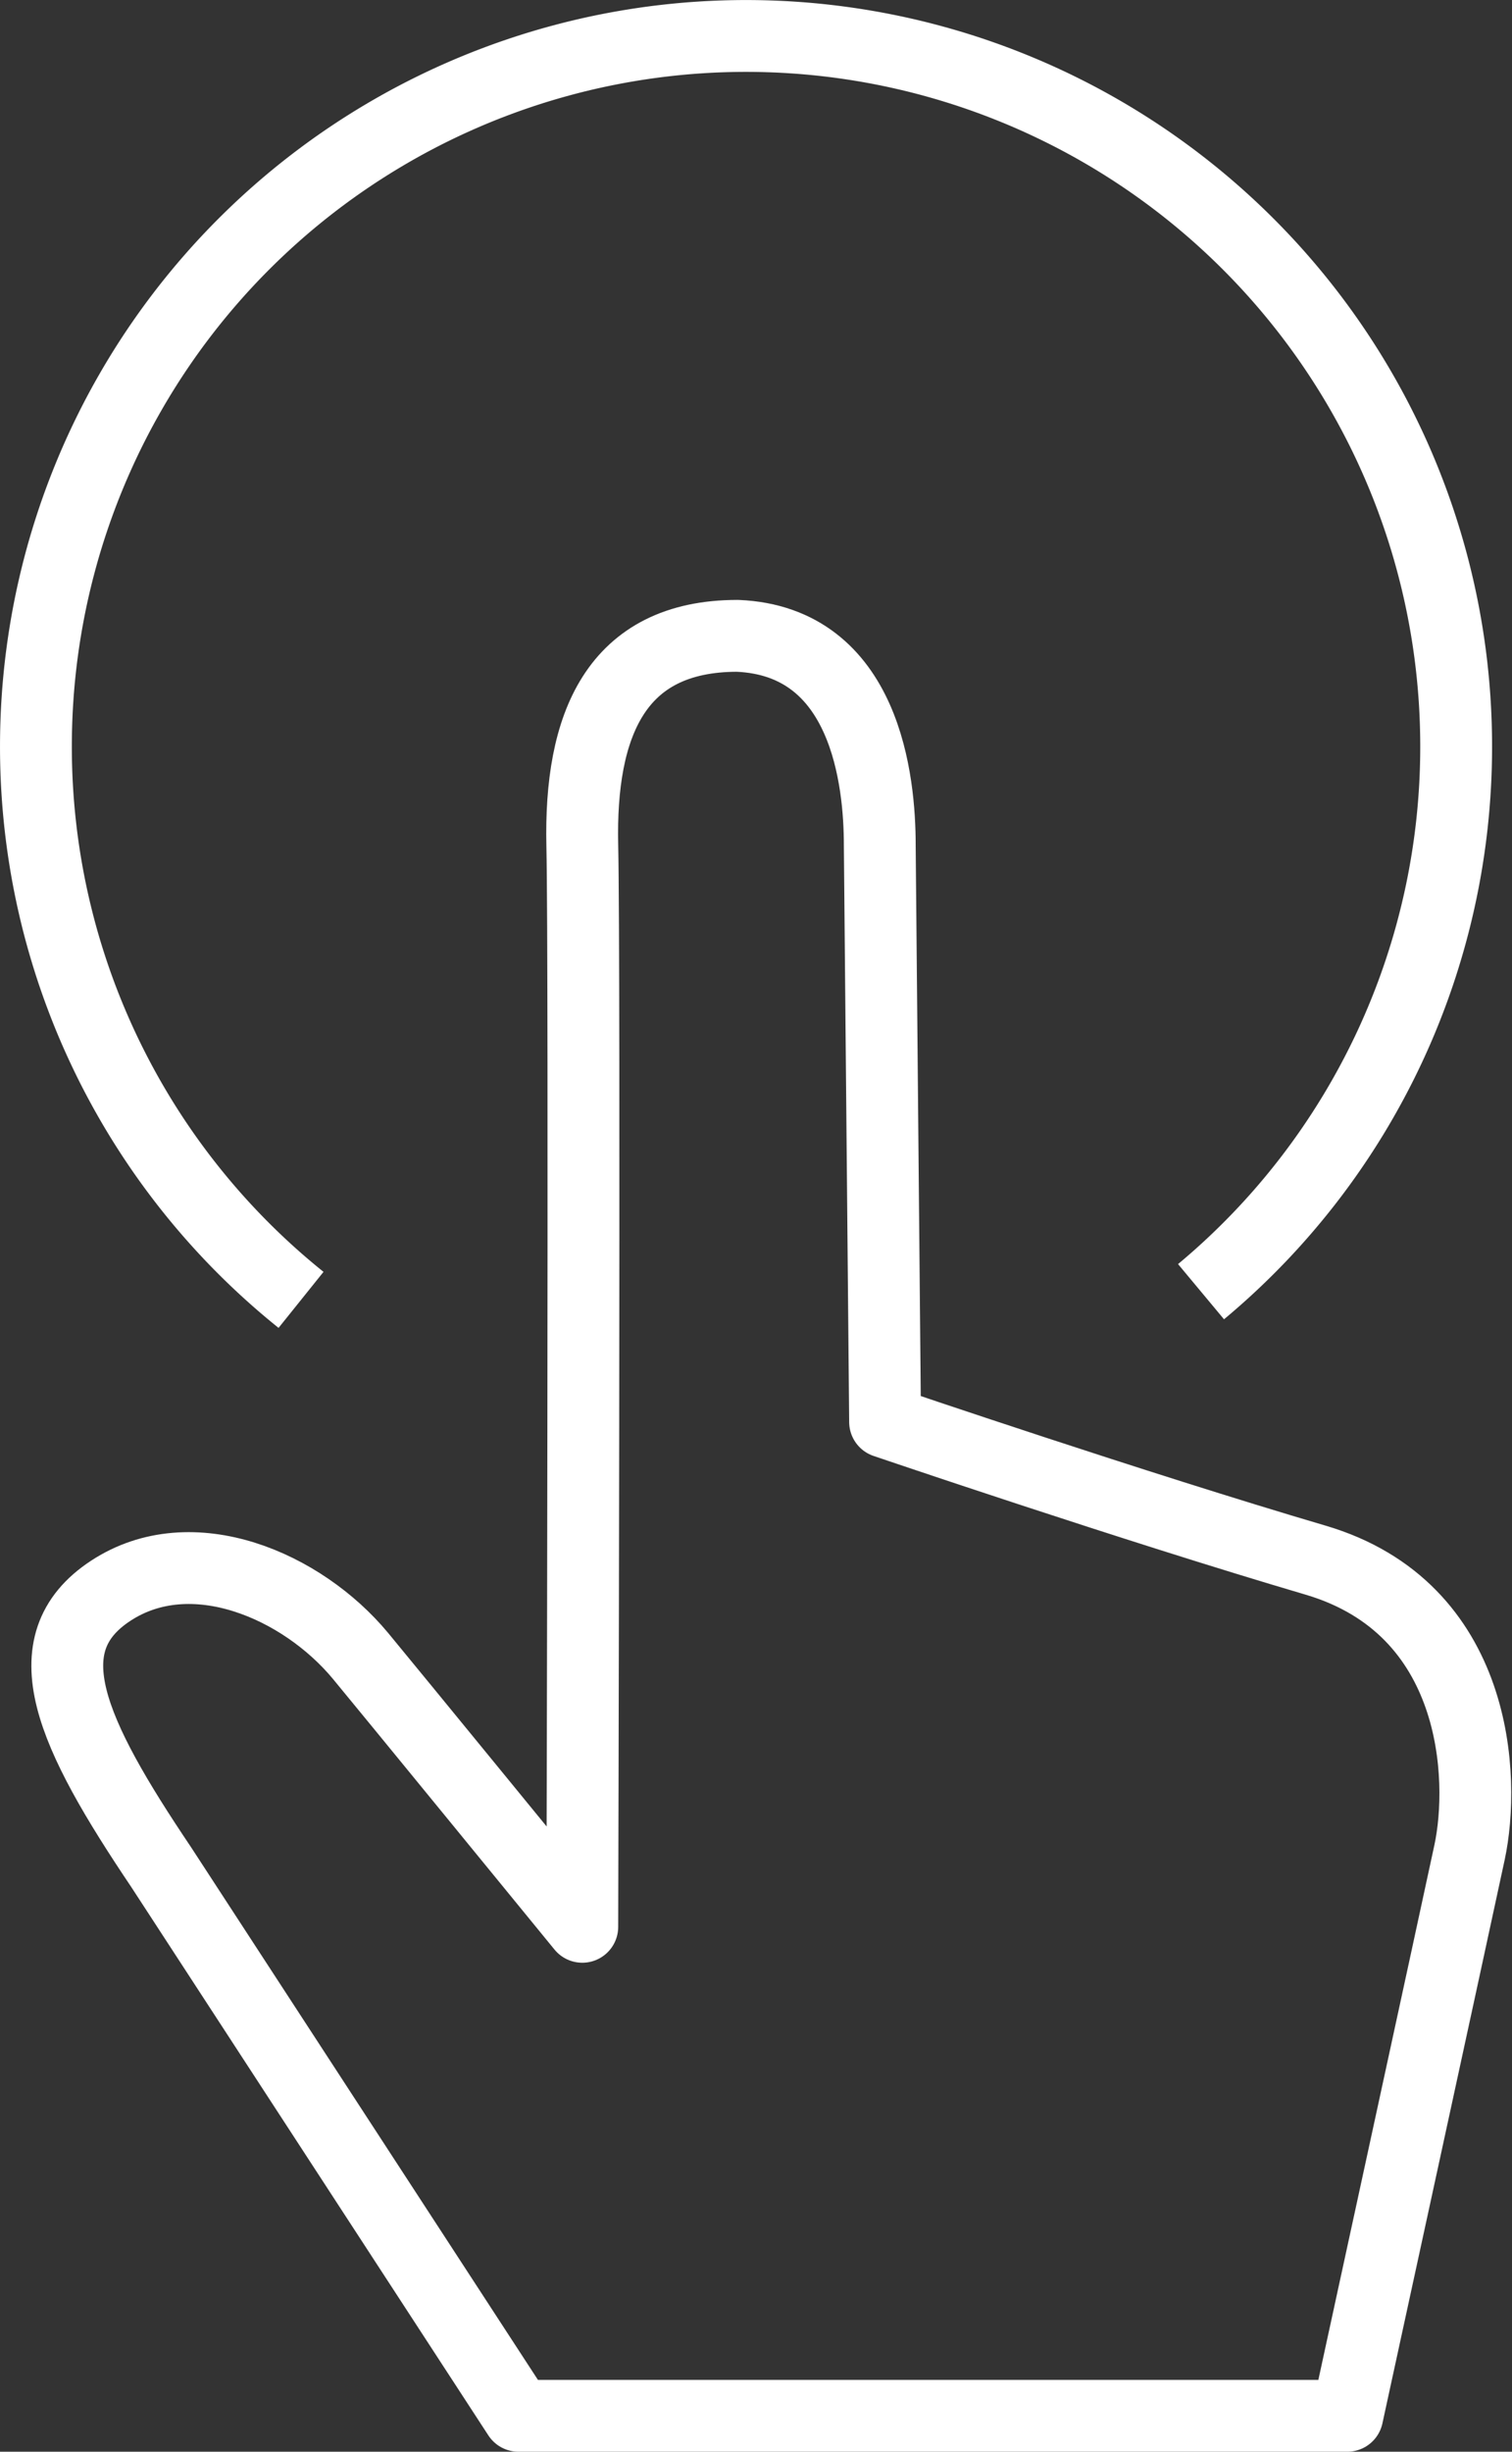
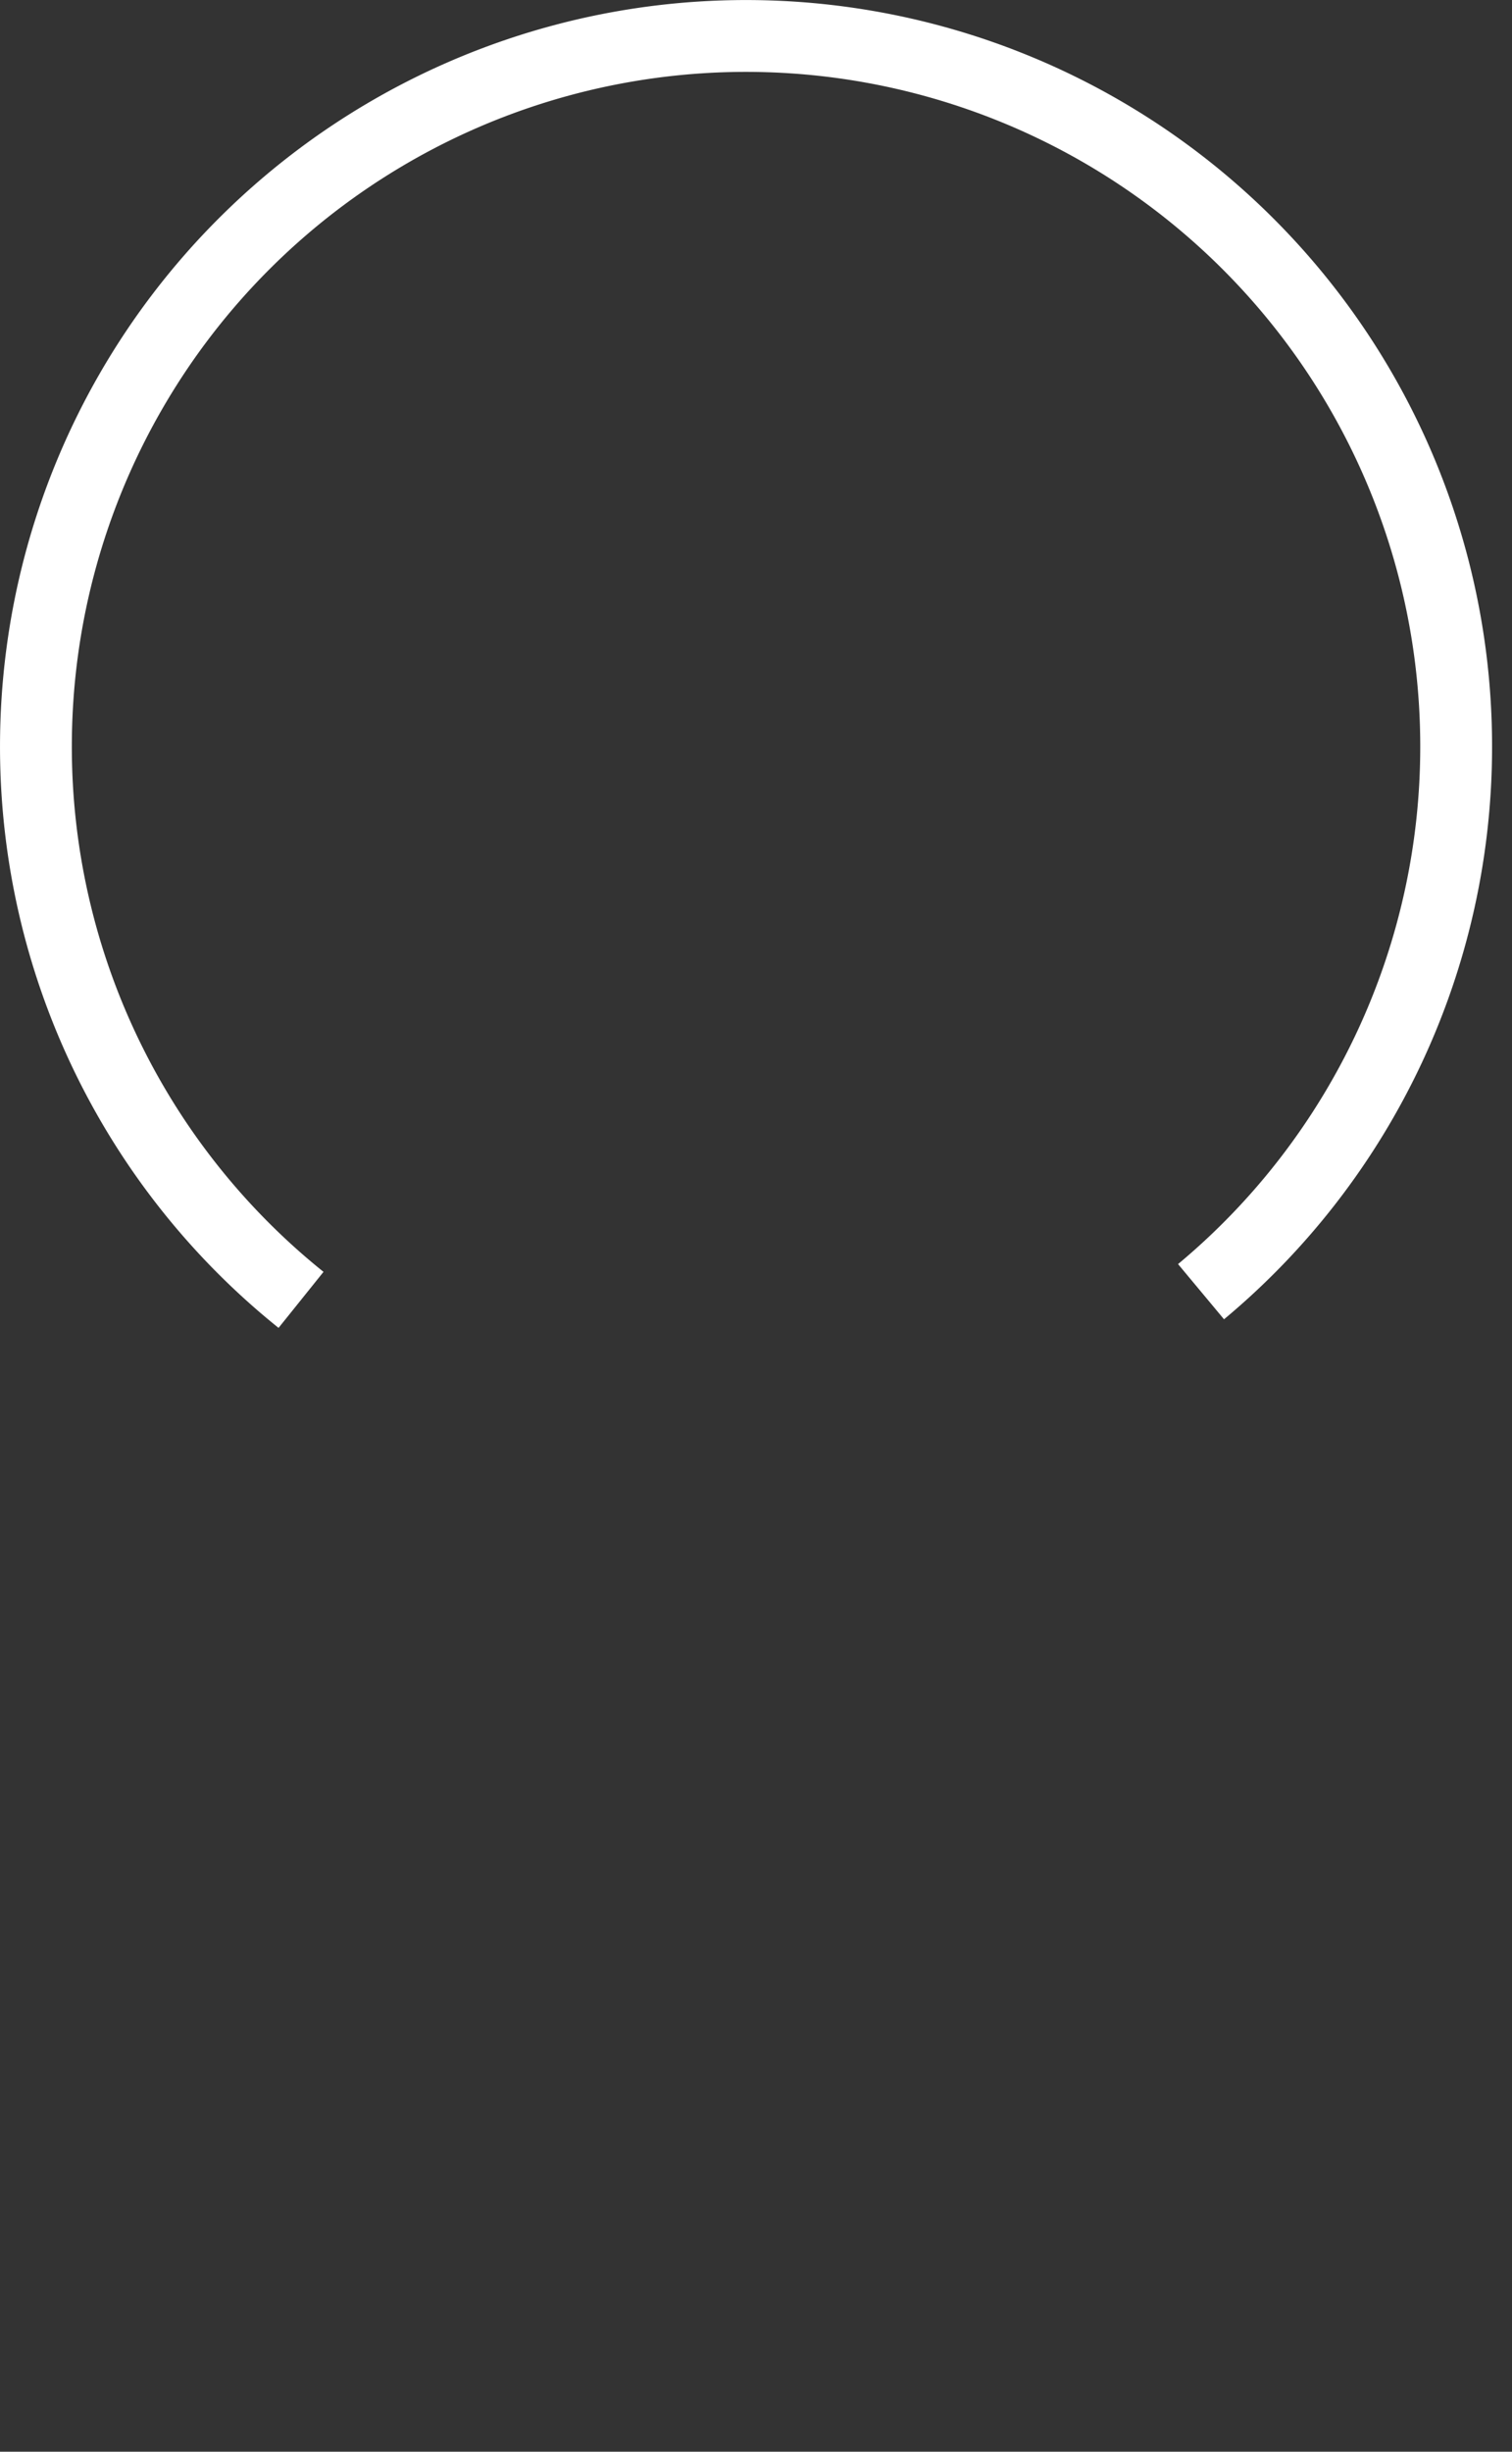
<svg xmlns="http://www.w3.org/2000/svg" width="55.259" height="89.575" viewBox="0 0 55.259 89.575">
  <rect x="0" y="0" width="55.259" height="89.575" fill="#333333" stroke="none" />
  <g transform="translate(-883.615 -817.756)">
    <path d="M639.448-254.158a25.907,25.907,0,0,1-9.689-20.226,25.952,25.952,0,0,1,25.953-25.952,25.952,25.952,0,0,1,25.952,25.952,25.9,25.9,0,0,1-9.324,19.927" transform="translate(255.169 1119.406)" fill="none" stroke="#fff" stroke-linejoin="round" stroke-width="2.625" />
-     <path d="M647.568-210.055H677.86s3.884-17.864,4.467-20.583.332-8.925-5.632-10.68c-6.6-1.942-15.728-5.049-15.728-5.049l-.194-21.069c0-2.33-.5-7.452-5.2-7.651-4.466,0-5.769,3.282-5.672,7.651s0,39.516,0,39.516-7.362-9.005-8.107-9.9c-2.136-2.573-6.166-4.32-9.127-2.378s-1.457,5.194,1.845,10.1Z" transform="translate(254.995 1116.074)" fill="none" stroke="#fff" stroke-linejoin="round" stroke-width="2.625" />
  </g>
</svg>